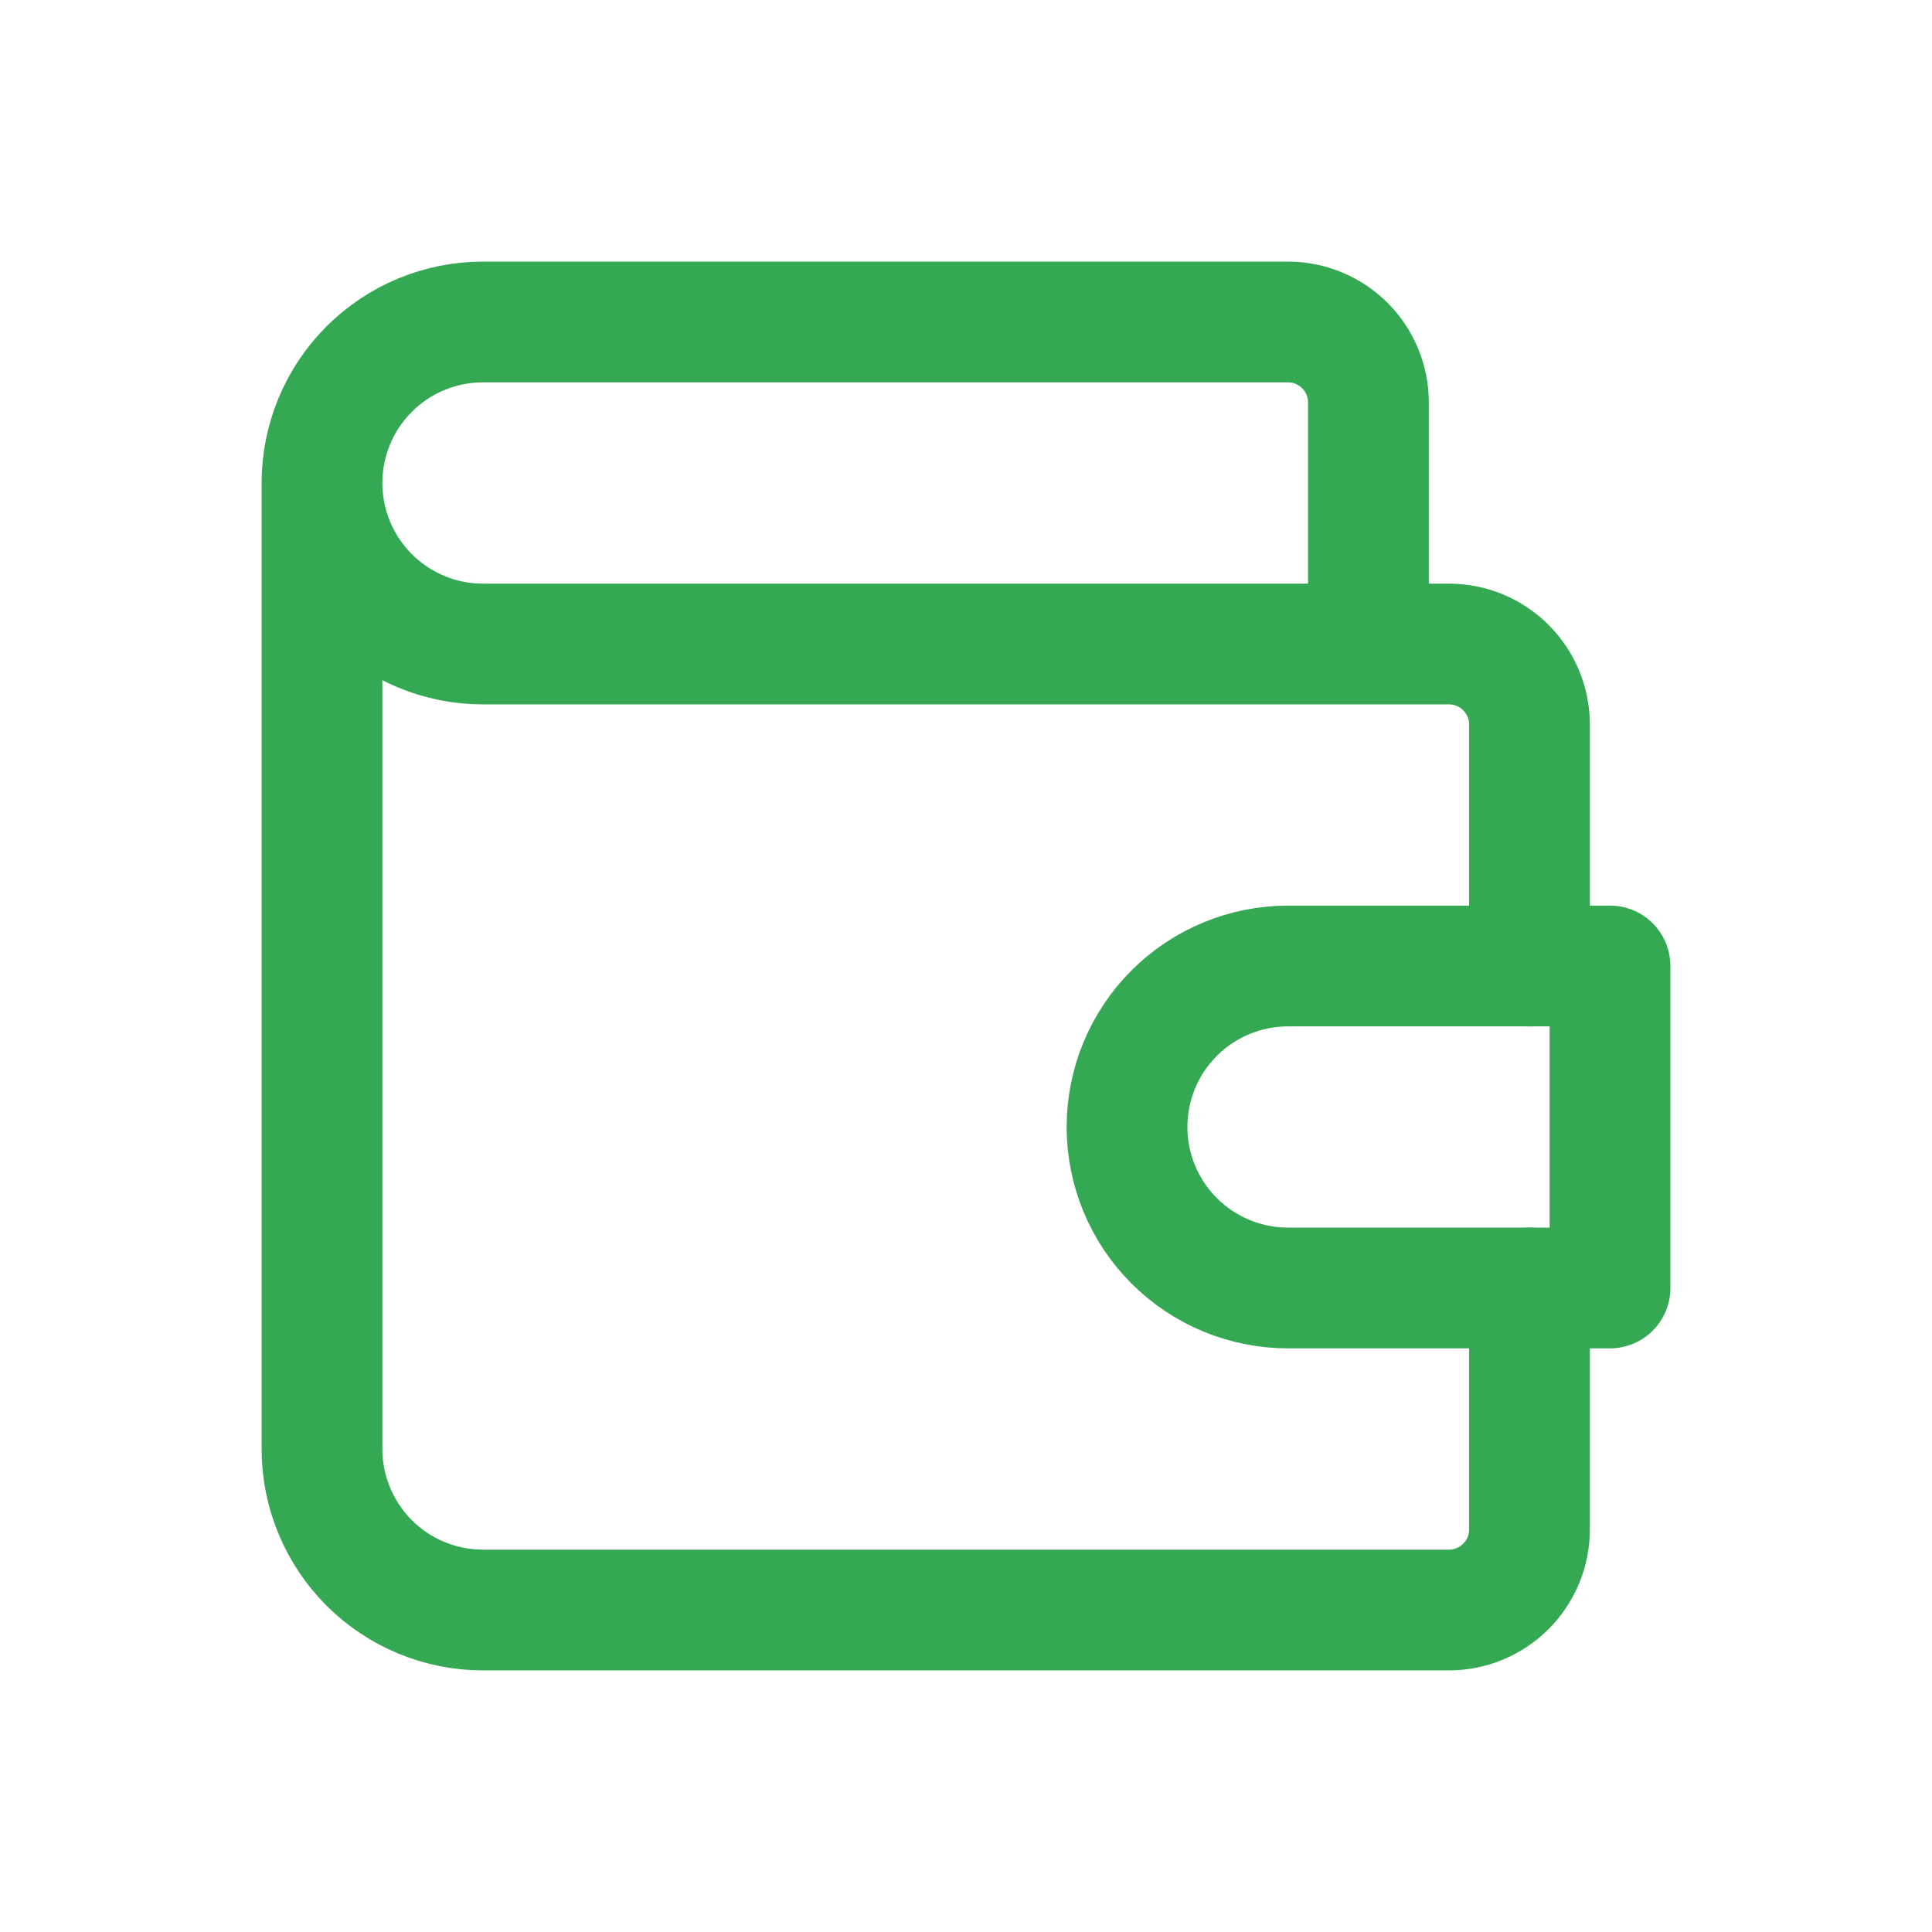
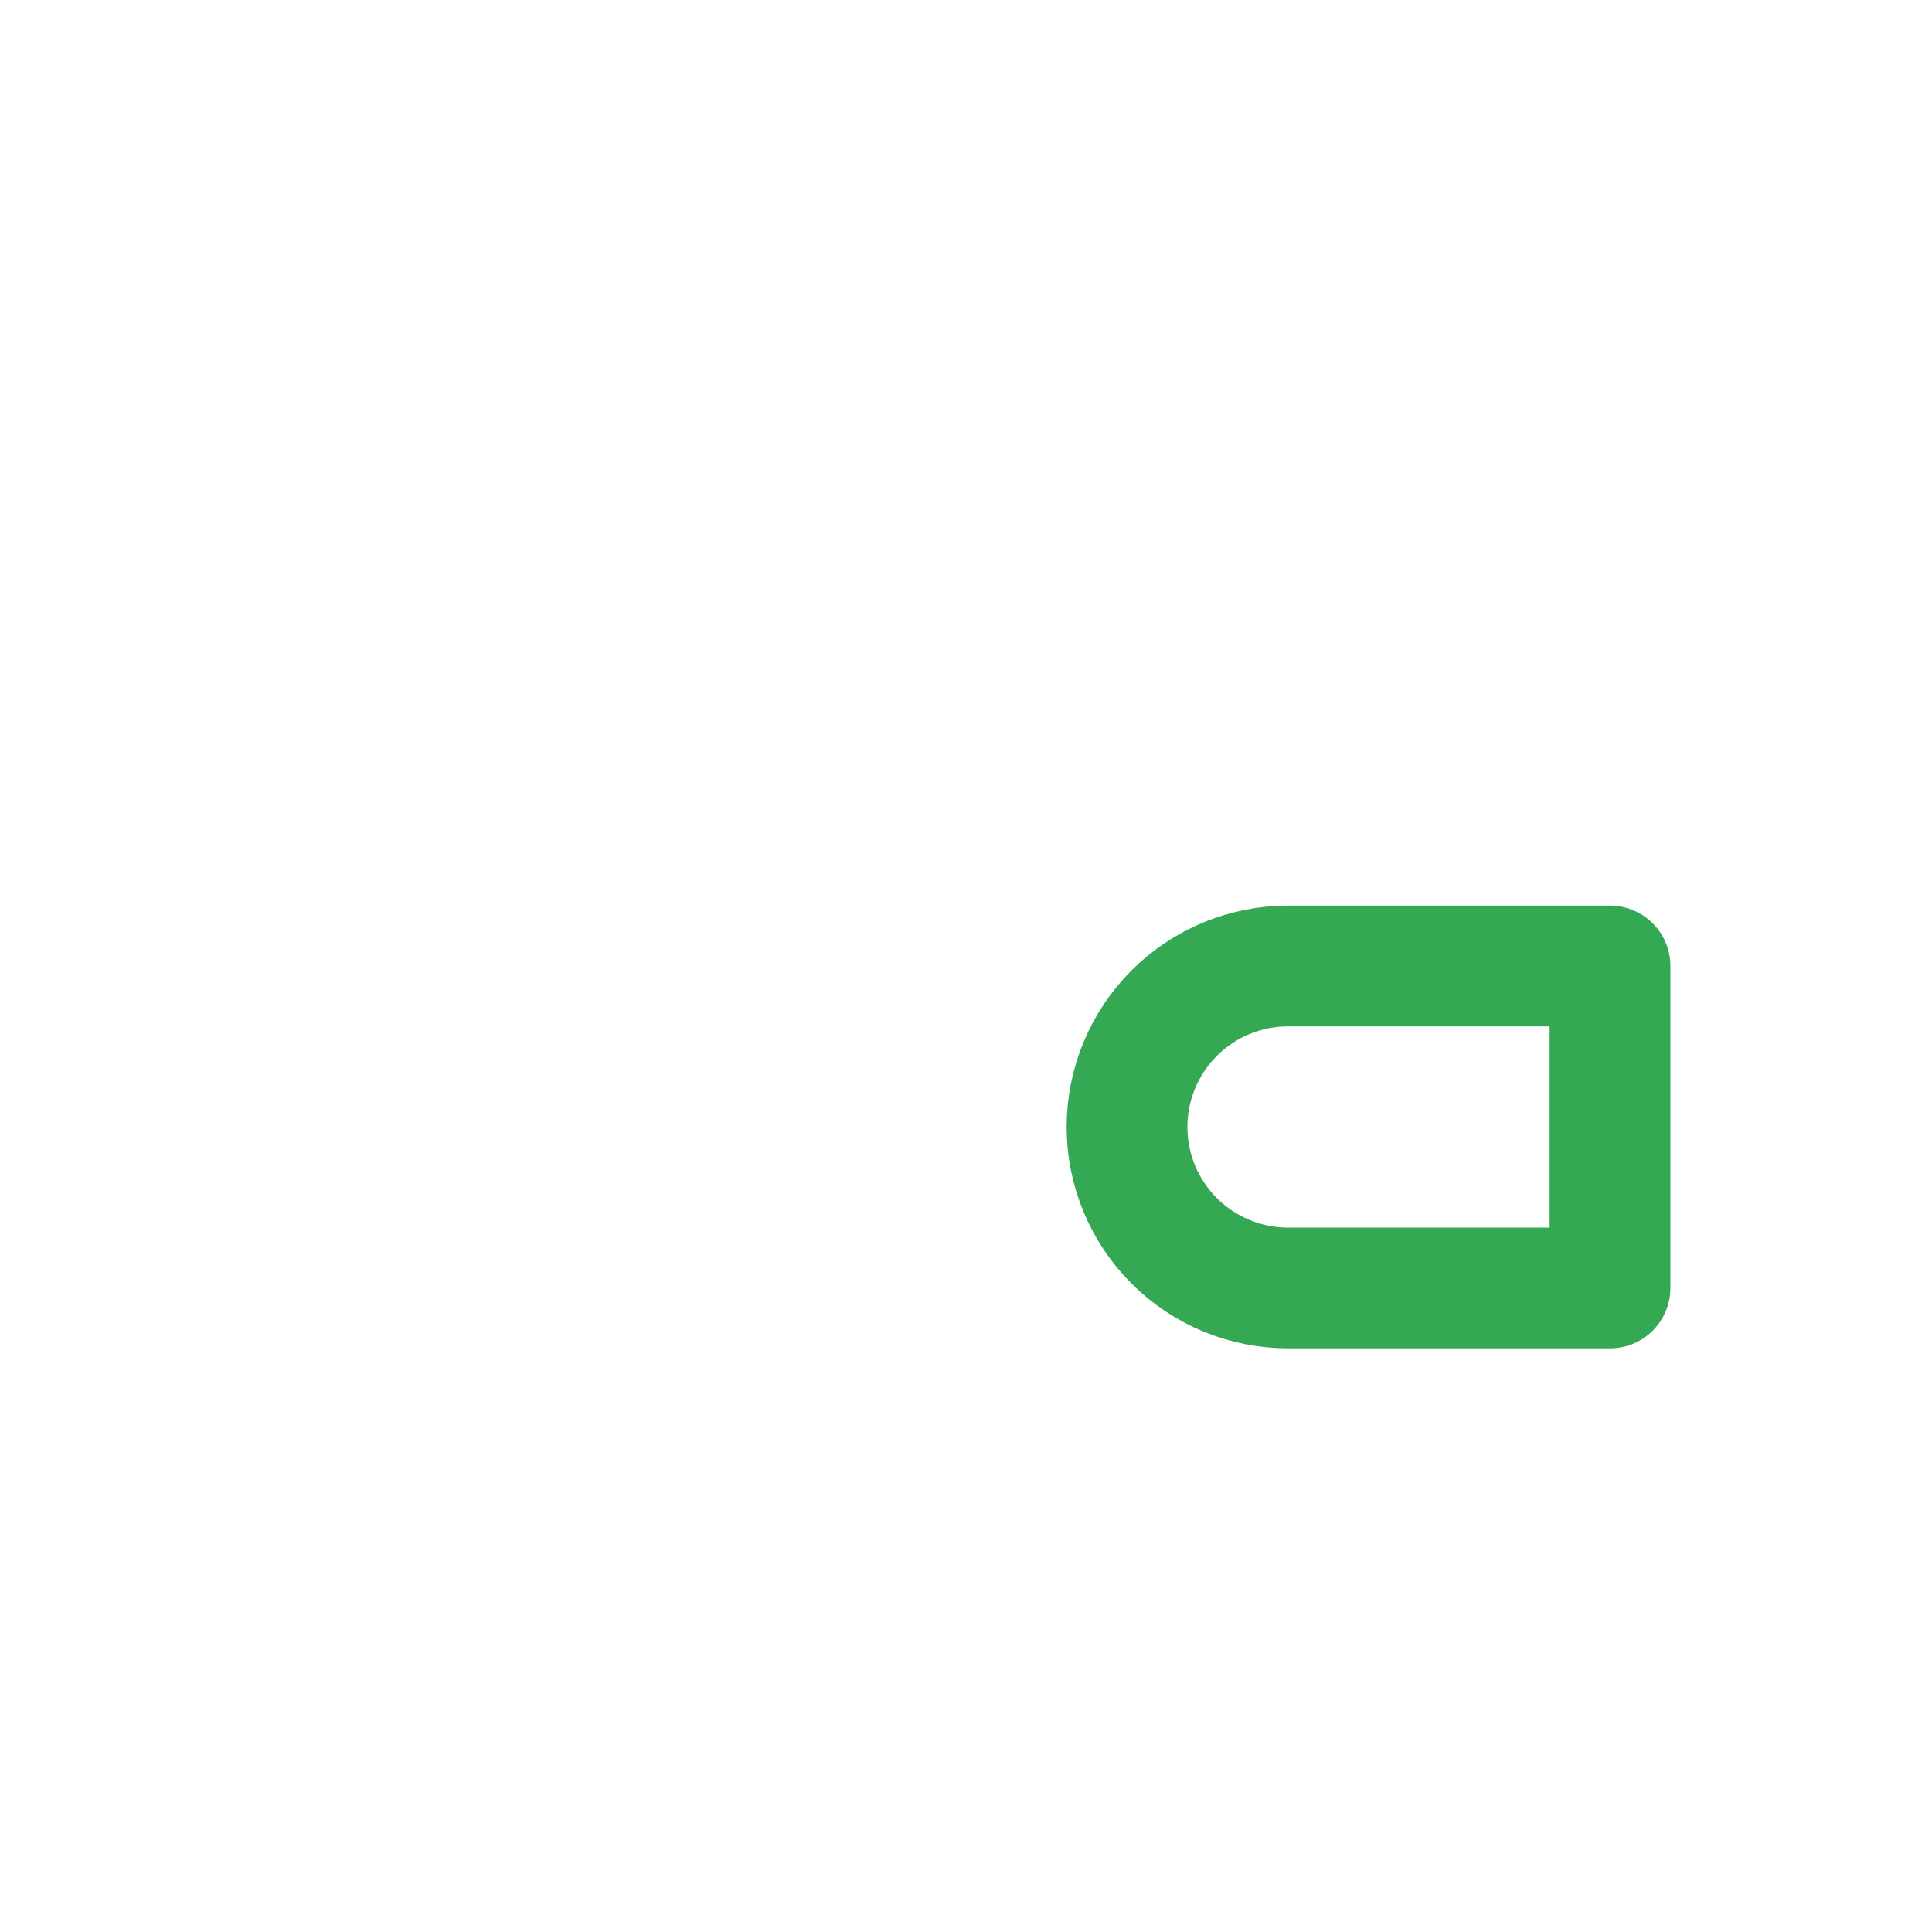
<svg xmlns="http://www.w3.org/2000/svg" width="32" height="32" viewBox="0 0 32 32" fill="none">
-   <path d="M22.666 10.667V6.667C22.666 6.313 22.526 5.974 22.276 5.724C22.026 5.474 21.687 5.333 21.333 5.333H8C7.292 5.333 6.614 5.614 6.114 6.114C5.614 6.614 5.333 7.293 5.333 8M5.333 8C5.333 8.707 5.614 9.385 6.114 9.886C6.614 10.386 7.292 10.667 8 10.667H24C24.353 10.667 24.692 10.807 24.942 11.057C25.192 11.307 25.333 11.646 25.333 12V16M5.333 8V24C5.333 24.707 5.614 25.385 6.114 25.886C6.614 26.386 7.292 26.667 8 26.667H24C24.353 26.667 24.692 26.526 24.942 26.276C25.192 26.026 25.333 25.687 25.333 25.333V21.333" stroke="#34A853" stroke-width="2" stroke-linecap="round" stroke-linejoin="round" />
-   <path d="M26.667 16V21.333H21.334C20.626 21.333 19.948 21.052 19.448 20.552C18.948 20.052 18.667 19.374 18.667 18.667C18.667 17.959 18.948 17.281 19.448 16.781C19.948 16.281 20.626 16 21.334 16H26.667Z" stroke="#34A853" stroke-width="2" stroke-linecap="round" stroke-linejoin="round" />
+   <path d="M26.667 16V21.333H21.334C20.626 21.333 19.948 21.052 19.448 20.552C18.948 20.052 18.667 19.374 18.667 18.667C18.667 17.959 18.948 17.281 19.448 16.781C19.948 16.281 20.626 16 21.334 16Z" stroke="#34A853" stroke-width="2" stroke-linecap="round" stroke-linejoin="round" />
</svg>